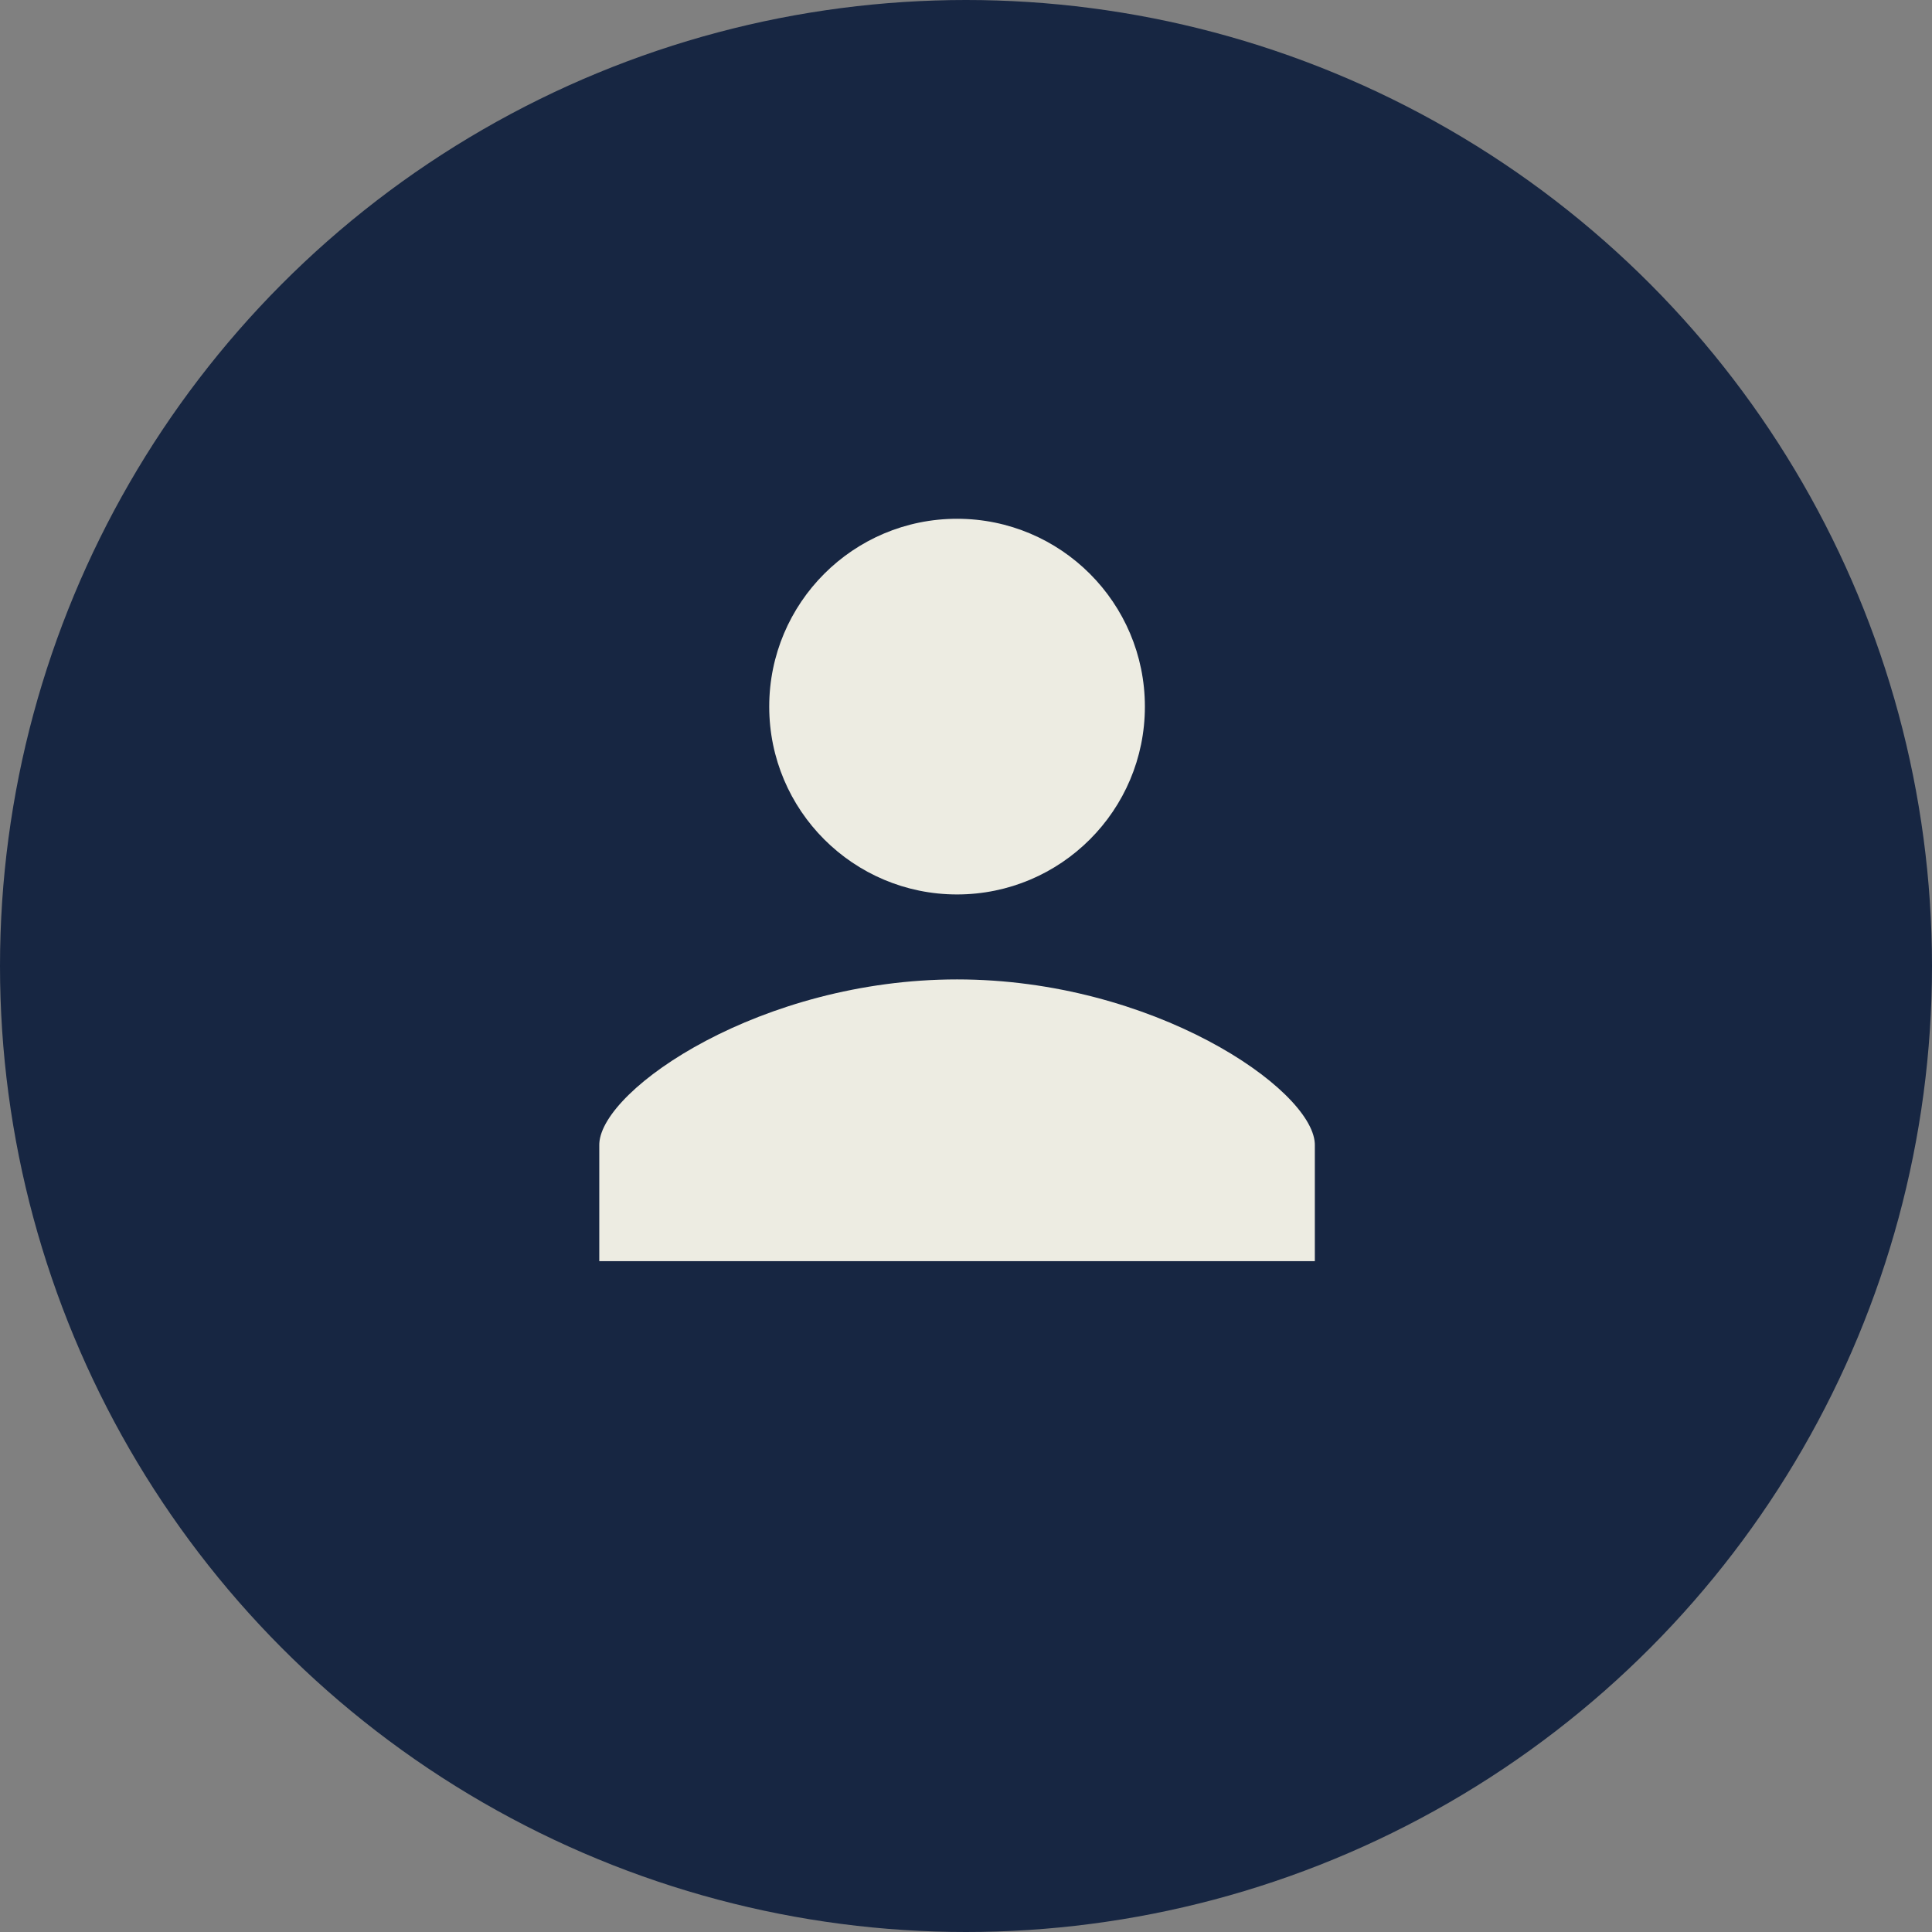
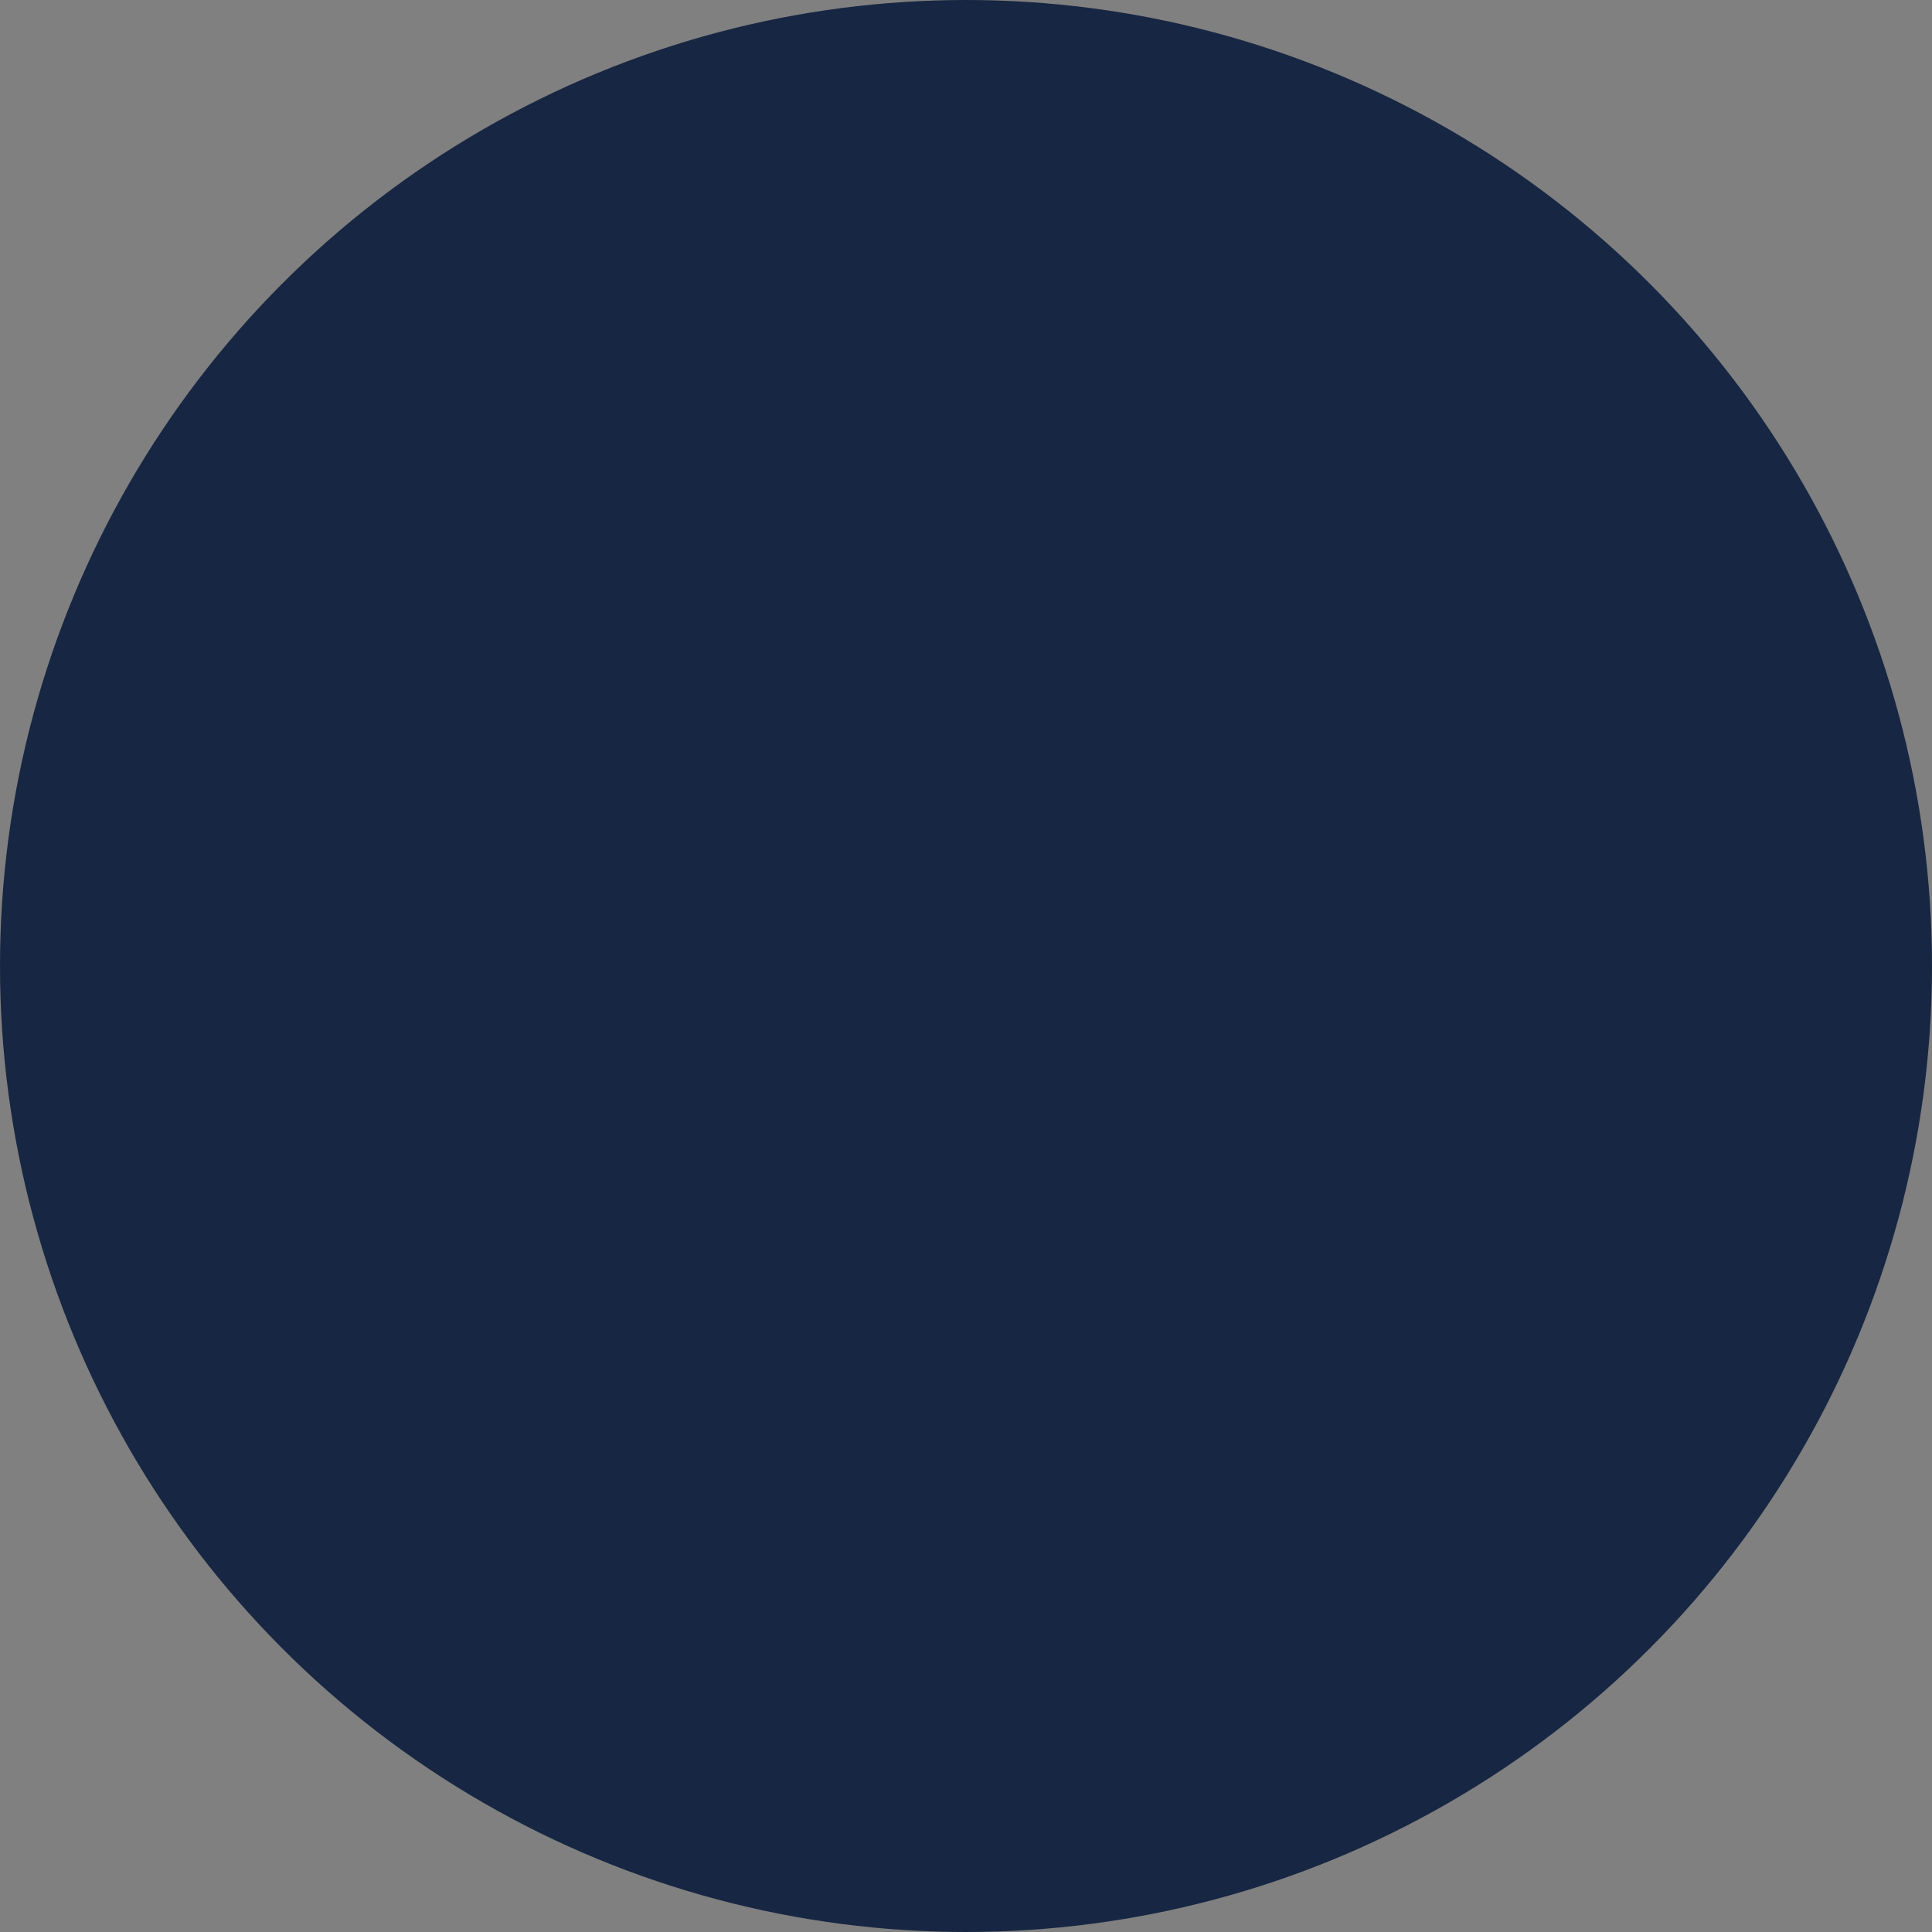
<svg xmlns="http://www.w3.org/2000/svg" width="216" height="216" viewBox="0 0 216 216">
  <rect x="0" y="0" width="216" height="216" fill="#808080" stroke="none" />
  <g fill="none" fill-rule="evenodd">
    <circle cx="108" cy="108" r="108" fill="#172642" />
-     <path fill="#EDECE2" d="M107,109.5 C128.87,109.5 146.641,121.678 146.995,127.816 L147,128 L147,141 L67,141 L67,128 L67.005,127.816 C67.359,121.678 85.13,109.5 107,109.5 Z" />
-     <circle cx="107" cy="79" r="21" fill="#EDECE2" />
  </g>
</svg>